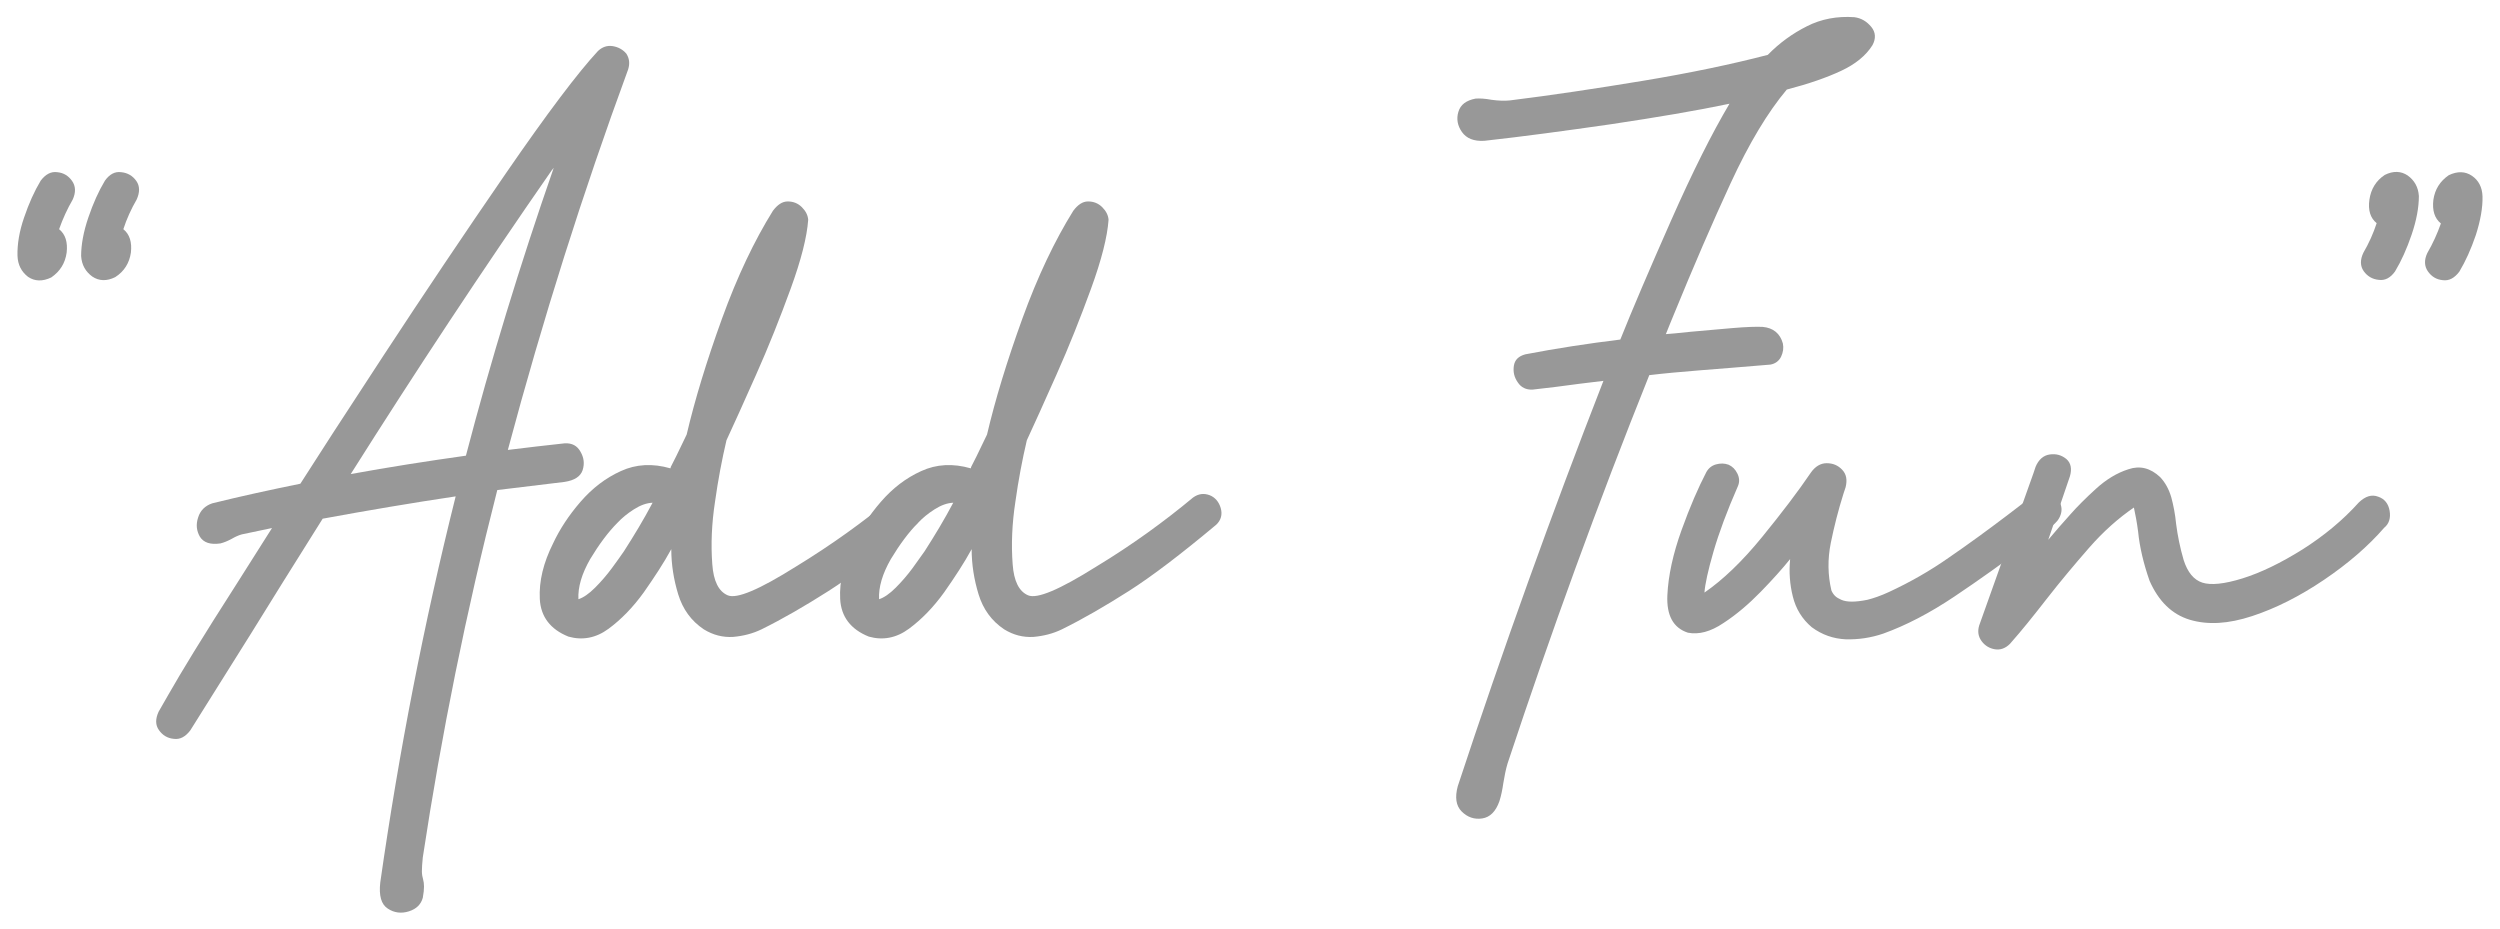
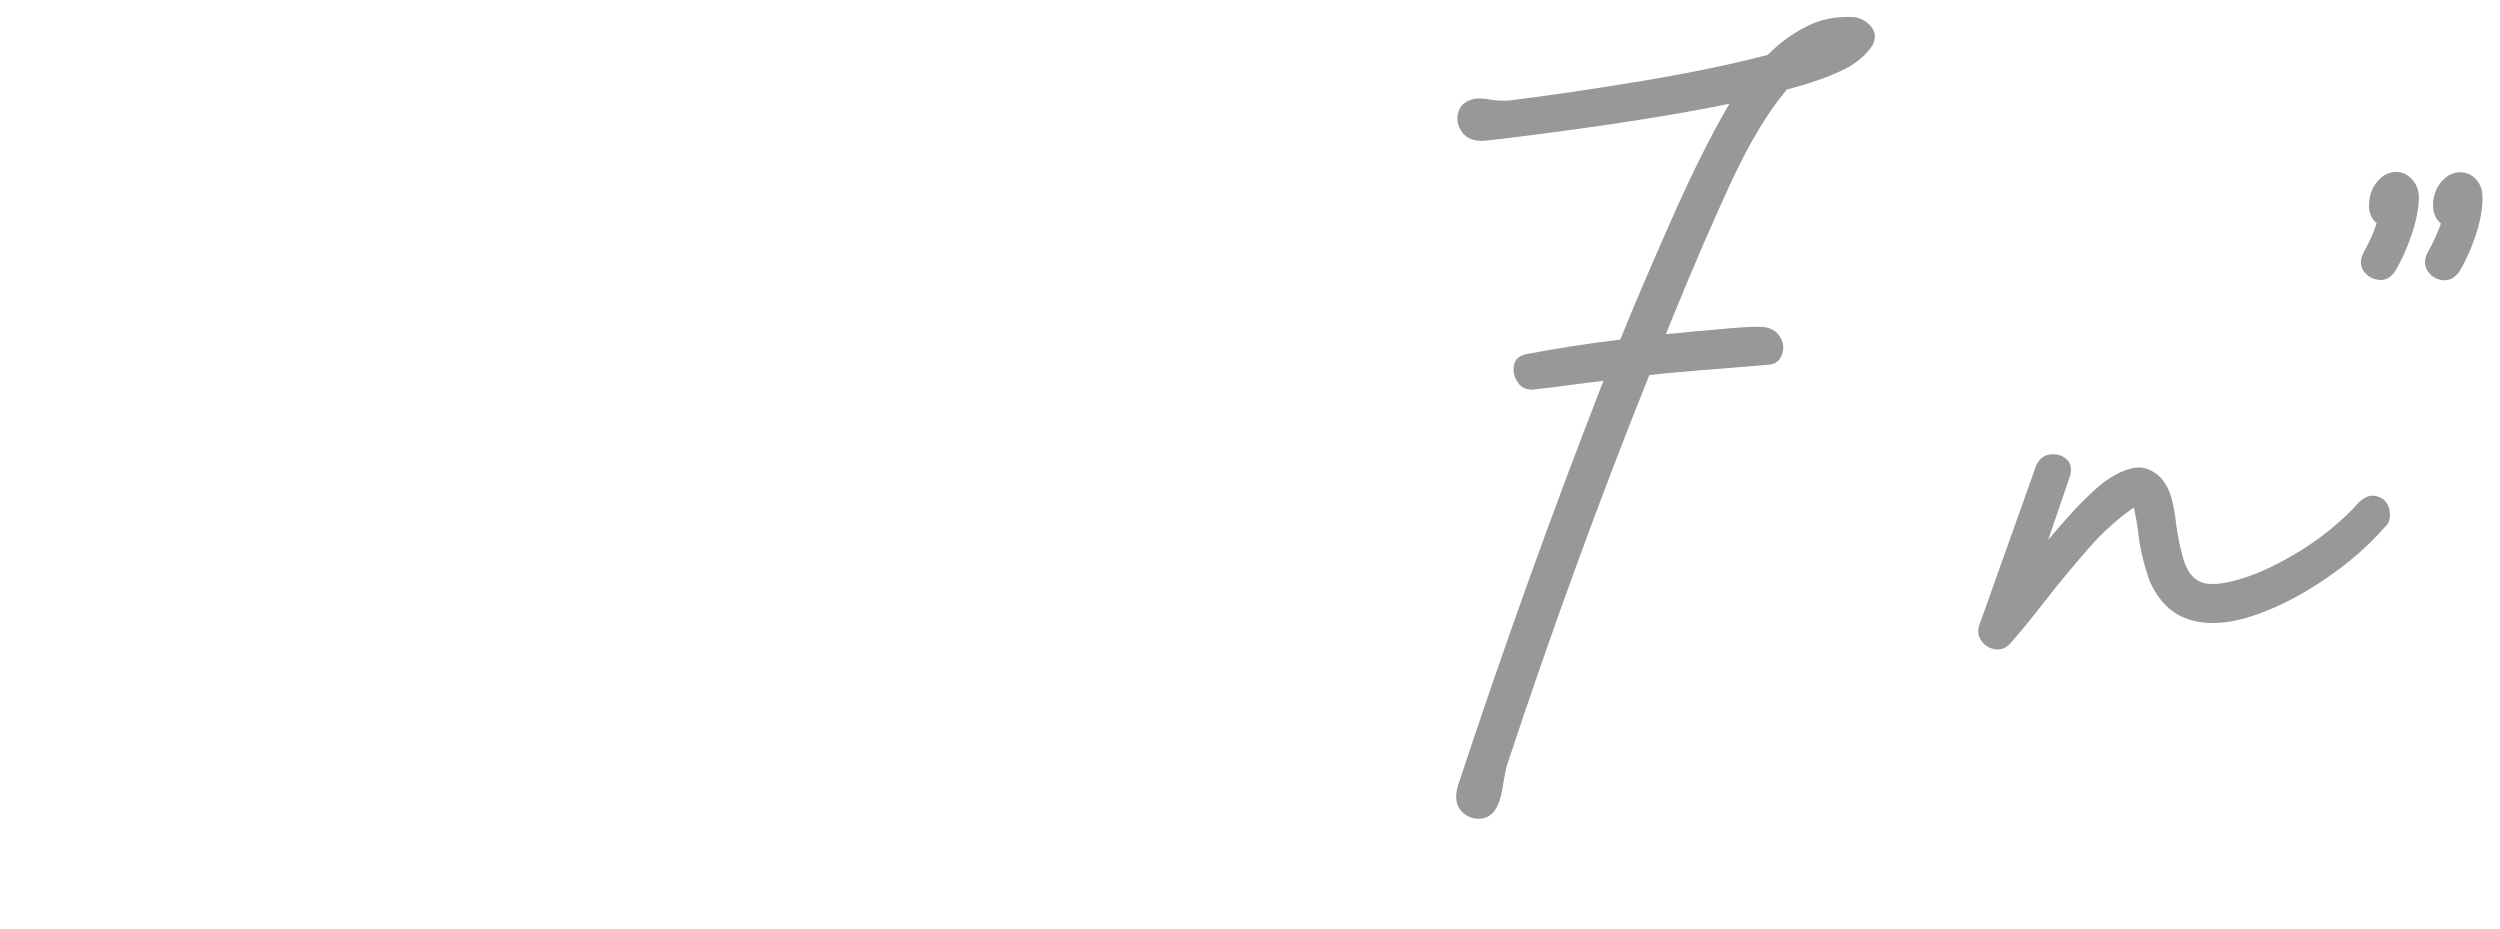
<svg xmlns="http://www.w3.org/2000/svg" version="1.1" id="Capa_1" x="0px" y="0px" viewBox="0 0 829 308" style="enable-background:new 0 0 829 308;" xml:space="preserve">
  <style type="text/css">
	.st0{fill:#989898;}
</style>
  <g>
    <g>
-       <path class="st0" d="M5.8,84.8C5.7,81,6.4,76.7,8,72.1c1.6-4.7,3.4-8.7,5.5-12.2c1.6-2.1,3.4-3.1,5.5-2.8c2.1,0.2,3.7,1.2,4.9,2.9    c1.2,1.7,1.3,3.8,0.2,6.2c-1.8,3.1-3.3,6.4-4.5,9.8c2.1,1.7,2.9,4.3,2.5,7.8c-0.5,3.5-2.2,6.2-5.1,8.2c-2.9,1.4-5.5,1.3-7.7-0.2    C7.1,90.1,5.9,87.8,5.8,84.8z M38.2,91.9c-2.8,1.4-5.4,1.3-7.6-0.2c-2.2-1.6-3.5-3.8-3.7-6.8c0-3.8,0.8-8.1,2.4-12.8    c1.6-4.7,3.4-8.7,5.5-12.2c1.5-2.1,3.3-3.1,5.4-2.8c2.1,0.2,3.8,1.2,5,2.9c1.2,1.7,1.2,3.8,0.1,6.2c-1.8,3.1-3.3,6.4-4.4,9.8    c2.1,1.7,2.9,4.3,2.5,7.8C42.9,87.2,41.2,90,38.2,91.9z" />
-       <path class="st0" d="M208.3,23c-15,40.8-28.3,82.8-39.9,126.2c6.3-0.8,12.6-1.5,18.9-2.2c2.4-0.1,4.1,0.8,5.2,2.8    c1.1,1.9,1.4,3.9,0.7,6.1c-0.7,2.1-2.7,3.4-6,3.9c-7.4,0.9-14.8,1.8-22.3,2.7c-10.3,40.3-18.5,80.9-24.7,121.8    c-0.2,2-0.3,3.5-0.3,4.6c0,1.1,0.2,2,0.4,2.7c0.2,0.7,0.3,1.5,0.3,2.4c0,0.9-0.1,2.1-0.4,3.7c-0.6,2.2-2.1,3.7-4.6,4.5    c-2.5,0.8-4.9,0.5-7-0.9c-2.2-1.4-3-4.3-2.5-8.7c6.2-43.4,14.5-86,25-128c-14.7,2.2-29.4,4.7-44.1,7.4    c-9.8,15.6-17.8,28.4-23.9,38.3c-6.3,10.1-13,20.7-20,31.9c-1.6,2.1-3.4,3.1-5.5,2.8c-2.1-0.2-3.7-1.2-4.9-2.9    c-1.2-1.7-1.2-3.7-0.1-6.1c2-3.6,4.4-7.6,7-12.1c2.6-4.4,6.3-10.4,11-17.9c4.8-7.5,11.3-17.8,19.6-30.9c-3.3,0.7-6.6,1.4-10,2.1    c-1.1,0.3-2.2,0.8-3.4,1.5c-1.3,0.7-2.5,1.2-3.7,1.5c-3.4,0.5-5.6-0.3-6.8-2.2c-1.1-1.9-1.4-4-0.6-6.4c0.7-2.3,2.3-3.9,4.7-4.7    c9.7-2.4,19.4-4.5,29.2-6.5c5.2-8.2,14.4-22.4,27.7-42.7c13.3-20.3,26.8-40.4,40.5-60.3c13.7-19.9,23.9-33.4,30.5-40.5    c1.4-1.3,3-1.9,4.9-1.6c1.8,0.3,3.3,1.1,4.5,2.5C208.7,19.4,208.9,21,208.3,23z M116.3,157.2c12.6-2.3,25.4-4.3,38.2-6.1    c8.2-31.4,17.9-63.2,29.1-95.4c-0.2,0.2-0.3,0.3-0.4,0.5c-0.2,0.2-0.3,0.3-0.4,0.5C159.8,89.8,137.7,123.3,116.3,157.2z" />
-       <path class="st0" d="M296,165c1.8-1.3,3.6-1.5,5.5-0.8c1.8,0.7,3.1,2.2,3.7,4.3c0.6,2.1,0.1,4-1.5,5.5c-11.6,9.7-21.3,17.1-29,22    c-7.7,4.9-15.1,9.2-22.2,12.7c-2.9,1.4-6,2.2-9.4,2.5c-3.4,0.2-6.6-0.6-9.7-2.5c-4.2-2.8-7-6.7-8.5-11.6c-1.5-4.9-2.3-9.9-2.3-15    c-2.5,4.6-5.6,9.3-9.1,14.3c-3.6,5-7.5,9-11.7,12.1c-4.2,3.1-8.7,3.9-13.3,2.6c-6-2.4-9.2-6.6-9.5-12.5c-0.3-5.9,1.2-12,4.4-18.4    c2.2-4.7,5.2-9.3,9.1-13.8c3.9-4.5,8.3-7.9,13.4-10.2c5-2.3,10.5-2.6,16.4-0.9c0.1-0.1,0.1-0.2,0.1-0.4c0.7-1.3,2.5-4.9,5.3-10.8    c2.7-11.5,6.6-24.3,11.7-38.4c5.1-14.1,10.8-26,16.9-35.8c1.5-2,3.1-3.1,4.9-3.1c1.8,0,3.4,0.6,4.7,1.9c1.3,1.3,2,2.7,2.1,4.2    c-0.4,5.6-2.3,13.2-5.8,22.8c-3.5,9.6-7.3,19.2-11.5,28.6c-4.2,9.5-7.5,16.7-9.8,21.7c-1.5,6.4-2.8,13.2-3.8,20.4    c-1.1,7.2-1.4,14.1-0.9,20.7c0.4,5.6,2.1,9,5.1,10.3c3,1.3,10.5-1.9,22.6-9.5C275.7,180.7,286.5,172.9,296,165z M206.9,182.8    c3.4-5.3,6.6-10.6,9.5-16.1c-2,0.1-4,0.8-6.2,2.2c-2.2,1.4-4,2.9-5.4,4.4c-3.2,3.2-6.2,7.3-9.1,12.1c-2.8,4.9-4.1,9.3-3.9,13.3    c1.6-0.5,3.5-1.8,5.5-3.8s3.9-4.2,5.6-6.5C204.6,186,206,184.2,206.9,182.8z" />
-       <path class="st0" d="M395.6,165c1.8-1.3,3.6-1.5,5.5-0.8c1.8,0.7,3.1,2.2,3.7,4.3c0.6,2.1,0.1,4-1.5,5.5    c-11.6,9.7-21.3,17.1-29,22c-7.7,4.9-15.1,9.2-22.2,12.7c-2.9,1.4-6,2.2-9.4,2.5c-3.4,0.2-6.6-0.6-9.7-2.5    c-4.2-2.8-7-6.7-8.5-11.6c-1.5-4.9-2.3-9.9-2.3-15c-2.5,4.6-5.6,9.3-9.1,14.3c-3.6,5-7.5,9-11.7,12.1c-4.2,3.1-8.7,3.9-13.3,2.6    c-6-2.4-9.2-6.6-9.5-12.5c-0.3-5.9,1.2-12,4.4-18.4c2.2-4.7,5.2-9.3,9.1-13.8c3.9-4.5,8.3-7.9,13.4-10.2c5-2.3,10.5-2.6,16.4-0.9    c0.1-0.1,0.1-0.2,0.1-0.4c0.7-1.3,2.5-4.9,5.3-10.8c2.7-11.5,6.6-24.3,11.7-38.4c5.1-14.1,10.8-26,16.9-35.8    c1.5-2,3.1-3.1,4.9-3.1c1.8,0,3.4,0.6,4.7,1.9c1.3,1.3,2,2.7,2.1,4.2c-0.4,5.6-2.3,13.2-5.8,22.8c-3.5,9.6-7.3,19.2-11.5,28.6    c-4.2,9.5-7.5,16.7-9.8,21.7c-1.5,6.4-2.8,13.2-3.8,20.4c-1.1,7.2-1.4,14.1-0.9,20.7c0.4,5.6,2.1,9,5.1,10.3    c3,1.3,10.5-1.9,22.6-9.5C375.4,180.7,386.1,172.9,395.6,165z M306.6,182.8c3.4-5.3,6.6-10.6,9.5-16.1c-2,0.1-4,0.8-6.2,2.2    c-2.2,1.4-4,2.9-5.4,4.4c-3.2,3.2-6.2,7.3-9.1,12.1c-2.8,4.9-4.1,9.3-3.9,13.3c1.6-0.5,3.5-1.8,5.5-3.8s3.9-4.2,5.6-6.5    C304.3,186,305.6,184.2,306.6,182.8z" />
      <path class="st0" d="M614.9,5.7c2.3,0.3,4.1,1.4,5.6,3.2c1.5,1.8,1.6,3.9,0.4,6.1c-2.2,3.5-5.7,6.3-10.4,8.5    c-4.7,2.2-10.7,4.3-18,6.2c-6.3,7.5-12.5,17.8-18.6,31c-6.1,13.2-12.4,27.8-18.9,43.7c-0.9,2.1-1.7,4.2-2.6,6.4    c1.2-0.1,4-0.3,8.4-0.8c4.4-0.4,8.9-0.8,13.6-1.2c4.7-0.4,8-0.5,10.1-0.4c3.5,0.3,5.8,2.2,6.7,5.5c0.3,1.5,0.1,2.9-0.6,4.4    c-0.7,1.4-1.9,2.3-3.5,2.6c-9.4,0.8-17.2,1.4-23.4,1.9c-6.2,0.5-11.8,1-16.8,1.6c-17,42.4-32.6,85.3-47,128.8    c-0.6,2-1,4.1-1.4,6.5c-0.3,2.1-0.7,4.1-1.3,6c-1.2,3.4-3.1,5.3-5.7,5.7c-2.6,0.4-4.9-0.4-6.8-2.3c-1.9-1.9-2.3-4.7-1.3-8.4    c15-45.5,31.1-90.3,48.3-134.4c-5.3,0.6-10.5,1.3-15.8,2c-2.6,0.3-5.1,0.6-7.7,0.9c-2.1,0.1-3.8-0.7-4.9-2.4    c-1.2-1.7-1.6-3.5-1.3-5.5c0.3-2,1.6-3.2,3.8-3.8c10.4-2,20.9-3.6,31.5-4.9c4-10,9.6-23.1,16.8-39.4c7.2-16.3,13.7-29.2,19.4-38.8    c-10.9,2.3-24,4.5-39.3,6.8c-15.3,2.2-29.3,4.1-42,5.5c-3.5,0.2-5.9-0.8-7.4-2.9c-1.5-2.1-1.9-4.4-1.2-6.7    c0.7-2.4,2.6-3.8,5.7-4.4c1.4-0.1,3.2,0,5.3,0.4c2.3,0.3,4.3,0.4,6.1,0.2c13.7-1.7,28.4-3.9,44.1-6.5c15.7-2.6,29.5-5.5,41.4-8.6    c3.8-3.9,8.2-7.1,13-9.5C603.9,6.3,609.2,5.3,614.9,5.7z" />
-       <path class="st0" d="M682.9,166.3c0.8,1.5,0.9,3,0.4,4.4c-0.5,1.5-1.5,2.7-2.9,3.7c-2.5,1.9-5,3.8-7.5,5.7    c-8.3,6.3-16.6,12.2-24.8,17.7c-8.2,5.5-16.1,9.6-23.6,12.3c-4.1,1.4-8.2,2-12.4,1.9c-4.2-0.2-7.9-1.5-11.3-4    c-3.2-2.7-5.3-6.1-6.3-10.2c-1-4-1.3-8.1-0.9-12.3v-0.1c-2.5,3.1-5.8,6.8-9.7,10.8c-4,4.1-8.1,7.6-12.4,10.4    c-4.3,2.9-8.2,3.9-11.8,3.2c-4.9-1.6-7.1-5.8-6.8-12.4c0.3-6.6,1.9-13.8,4.7-21.6c2.8-7.8,5.6-14.2,8.2-19.2    c0.7-1.3,1.8-2.2,3.2-2.6c1.5-0.4,2.8-0.4,4.2,0.1c1.3,0.6,2.2,1.5,2.9,2.9c0.7,1.4,0.8,2.8,0.2,4.2c-3.6,8.2-6.3,15.5-8.1,21.7    c-1.8,6.2-2.8,10.8-3,13.6c6.1-4.2,12.5-10.3,19.1-18.4c6.6-8.1,12-15.2,16.2-21.4c1.4-2,3.2-3.1,5.2-3.1c2.1,0,3.8,0.7,5.2,2.2    c1.4,1.5,1.7,3.4,1.1,5.8c-0.2,0.7-0.5,1.4-0.7,2.1c-1.7,5.4-3.1,10.9-4.2,16.3c-1.1,5.5-1,10.7,0.2,15.8c0.3,0.7,0.7,1.3,1.2,1.8    c0.5,0.5,1.2,0.9,2.1,1.3c0.9,0.4,2.1,0.6,3.5,0.6c1.4,0,3.1-0.2,5.1-0.6c2-0.5,4.4-1.3,7.2-2.6c6.9-3.2,13.6-7,20-11.5    c6.4-4.4,12.7-9,18.9-13.7c3.1-2.4,6.2-4.7,9.3-7.1c1.4-0.9,2.9-1,4.5-0.5C680.9,164,682.1,164.9,682.9,166.3z" />
      <path class="st0" d="M788.6,164.7c2.1,0.7,3.4,2.3,3.8,4.7c0.4,2.4-0.2,4.3-1.8,5.6c-5.3,6.1-12,11.9-20,17.3    c-8,5.4-15.9,9.4-23.8,12c-7.9,2.6-14.7,3-20.7,1.2c-5.9-1.8-10.3-6.1-13.3-12.9c-2-5.7-3.3-11.2-3.8-16.3c-0.4-3.1-0.9-5.7-1.4-8    c-5.1,3.5-10.1,7.9-14.9,13.4c-4.8,5.5-9.5,11.1-14.1,17c-4.2,5.4-8.2,10.4-12.1,14.8c-1.5,1.5-3.2,2.1-5,1.8    c-1.8-0.3-3.3-1.2-4.4-2.7c-1.1-1.5-1.4-3.2-0.8-5.2c6-16.9,12-33.7,18-50.5c0.2-0.7,0.5-1.4,0.7-2.1c1-2.4,2.6-3.8,4.7-4.1    c2.1-0.3,3.9,0.2,5.5,1.5c1.5,1.3,1.9,3.2,1.2,5.7c-2.4,7.1-4.8,14.1-7.2,21.1c2.4-2.9,4.9-5.7,7.4-8.5c2.2-2.5,5-5.3,8.4-8.4    c3.4-3.1,7-5.3,10.8-6.5c3.8-1.3,7.3-0.4,10.5,2.6c1.7,1.8,2.9,4,3.7,6.7c0.7,2.6,1.3,5.6,1.6,8.8c0.5,3.9,1.3,7.9,2.5,12    c1.3,4.1,3.4,6.6,6.2,7.5c2.8,0.9,7.2,0.5,13.3-1.4c6.1-1.9,12.7-5.1,19.9-9.6c7.1-4.5,13.4-9.7,18.7-15.6    C784.4,164.5,786.5,163.9,788.6,164.7z" />
      <path class="st0" d="M790.8,58c2.8-1.4,5.4-1.3,7.6,0.2c2.2,1.6,3.5,3.8,3.7,6.8c0,3.8-0.8,8.1-2.4,12.8    c-1.6,4.7-3.4,8.7-5.5,12.2c-1.5,2.1-3.3,3.1-5.4,2.8c-2.1-0.2-3.8-1.2-5-2.9c-1.2-1.7-1.2-3.8-0.1-6.1c1.8-3.1,3.3-6.4,4.4-9.8    c-2.1-1.7-2.9-4.3-2.4-7.8C786.2,62.7,787.9,59.9,790.8,58z M823.2,65.1c0.1,3.8-0.7,8.1-2.2,12.8c-1.6,4.7-3.4,8.7-5.5,12.2    c-1.6,2.1-3.4,3.1-5.5,2.8c-2.1-0.2-3.7-1.2-4.9-2.9c-1.2-1.7-1.3-3.8-0.2-6.1c1.8-3.1,3.3-6.4,4.5-9.8c-2.1-1.7-2.9-4.3-2.5-7.8    c0.5-3.5,2.2-6.2,5.1-8.2c2.9-1.4,5.5-1.3,7.7,0.2C821.9,59.8,823.1,62.1,823.2,65.1z" />
    </g>
  </g>
</svg>